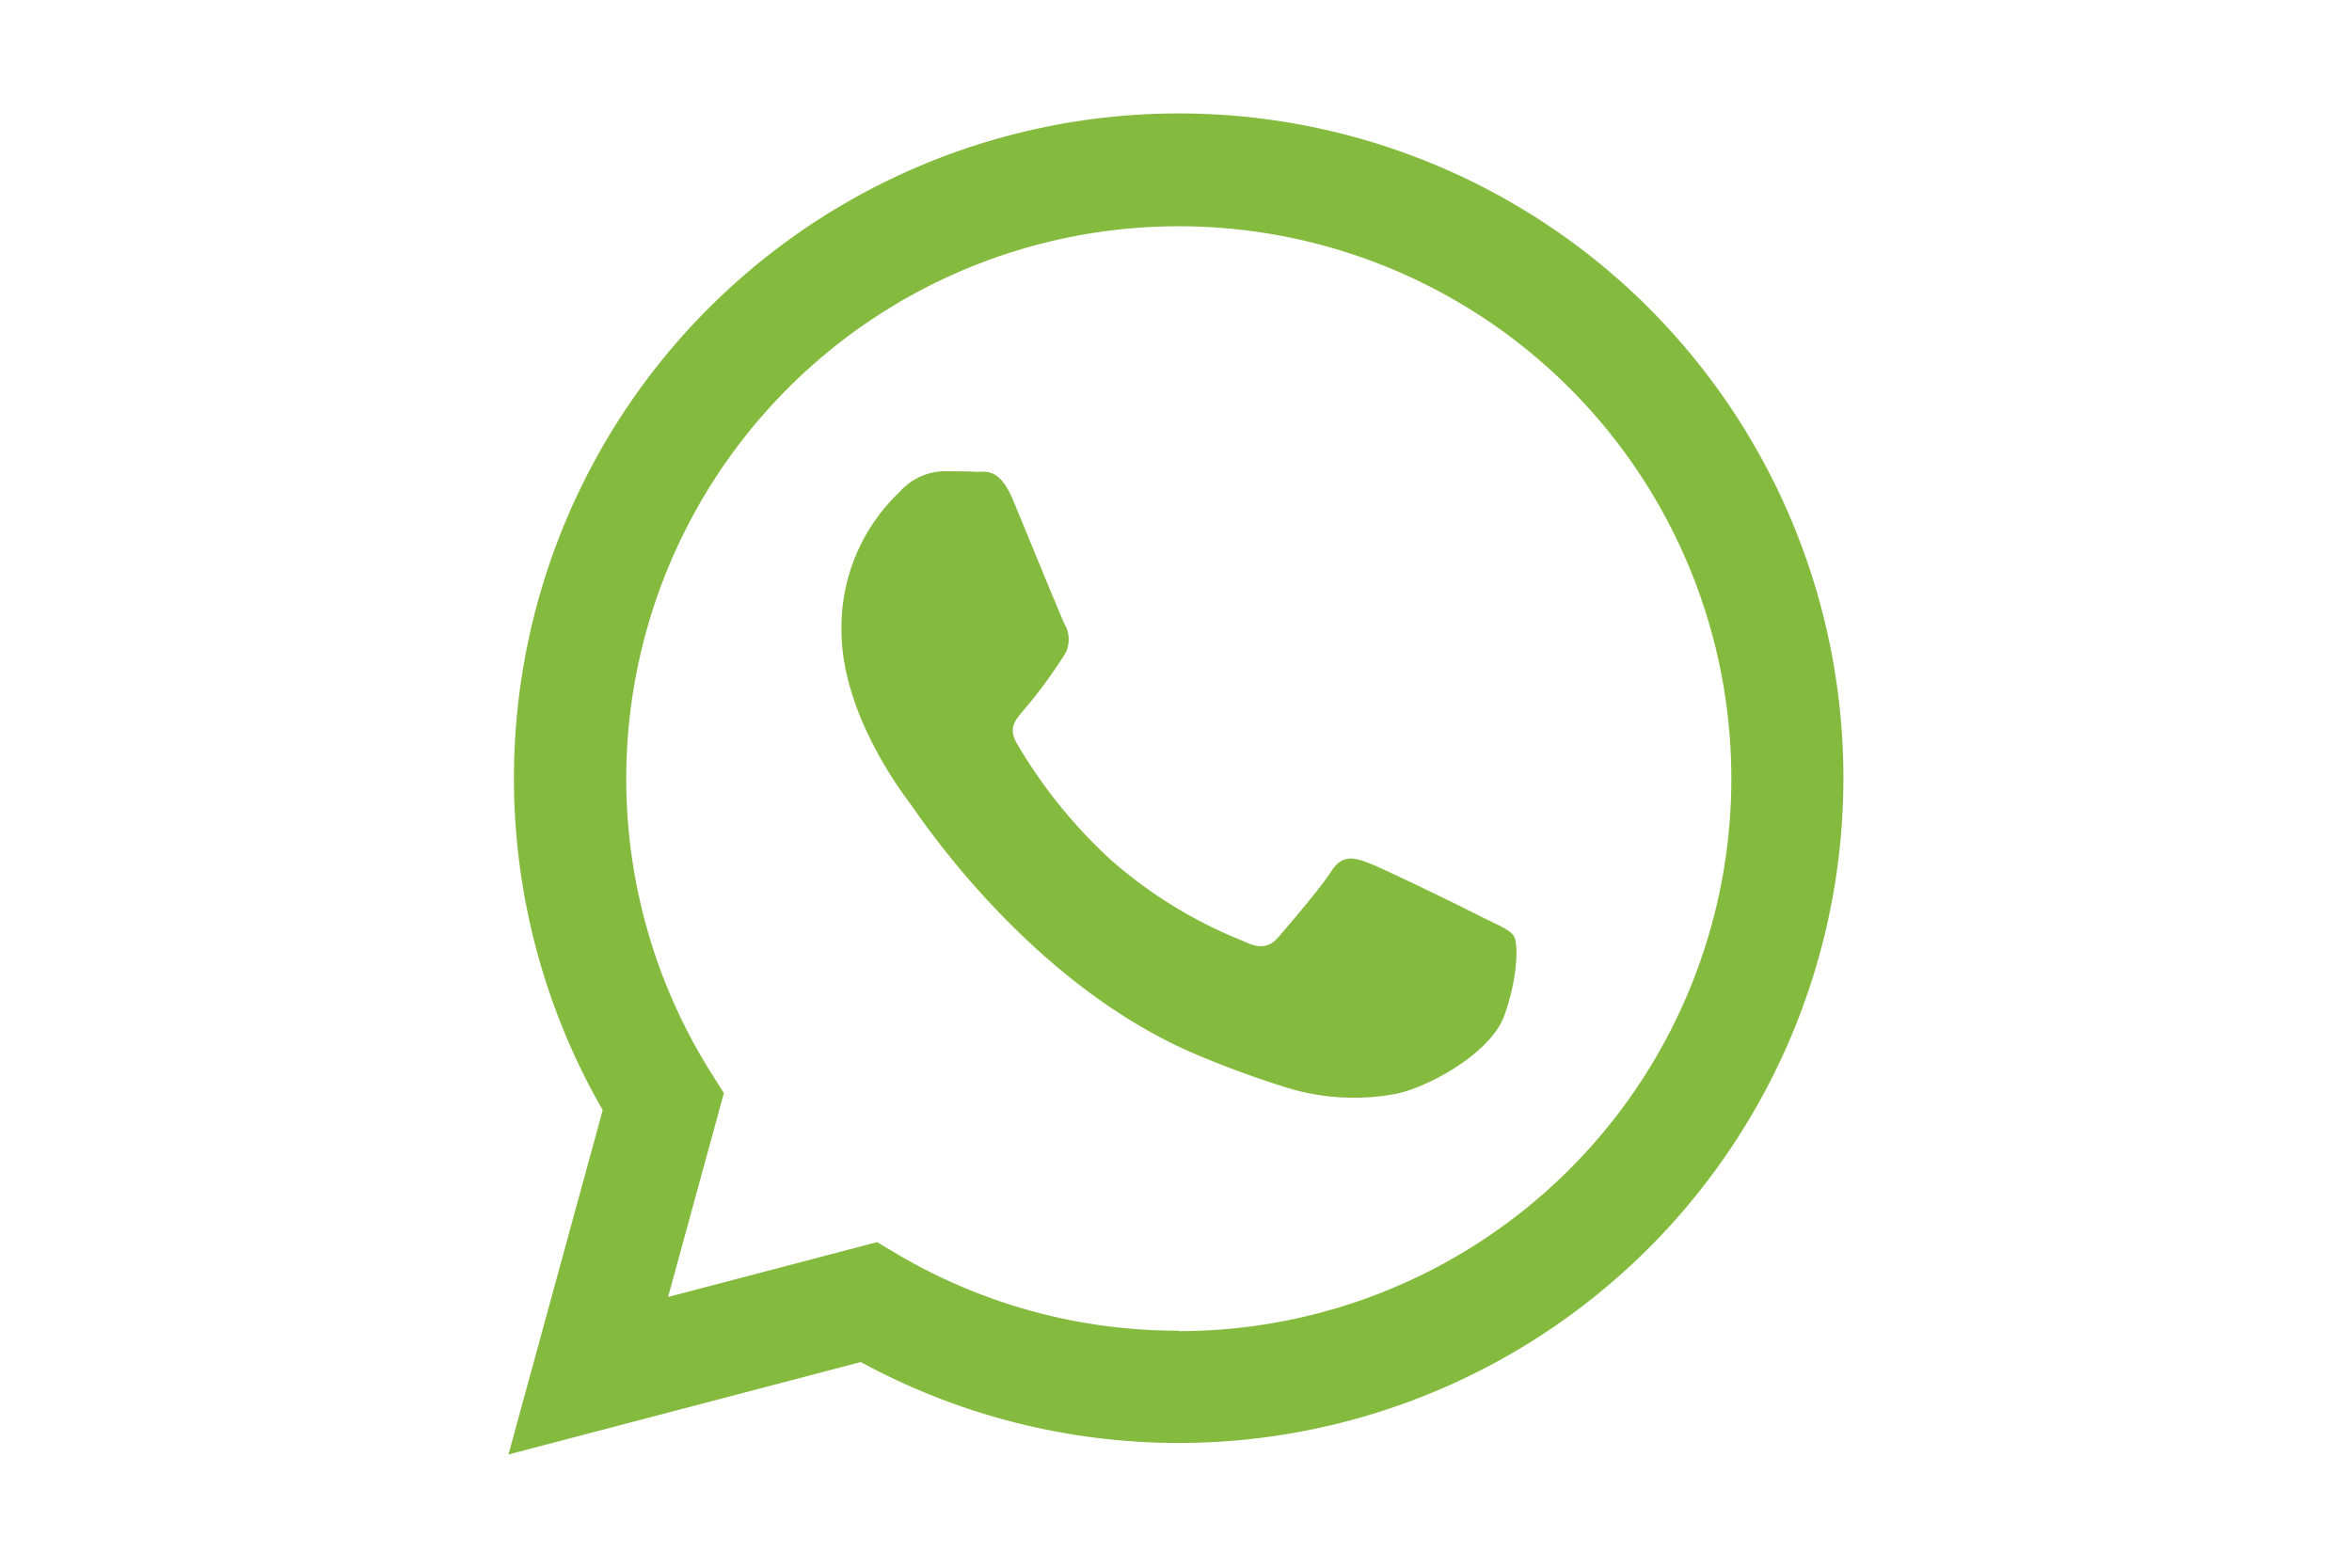
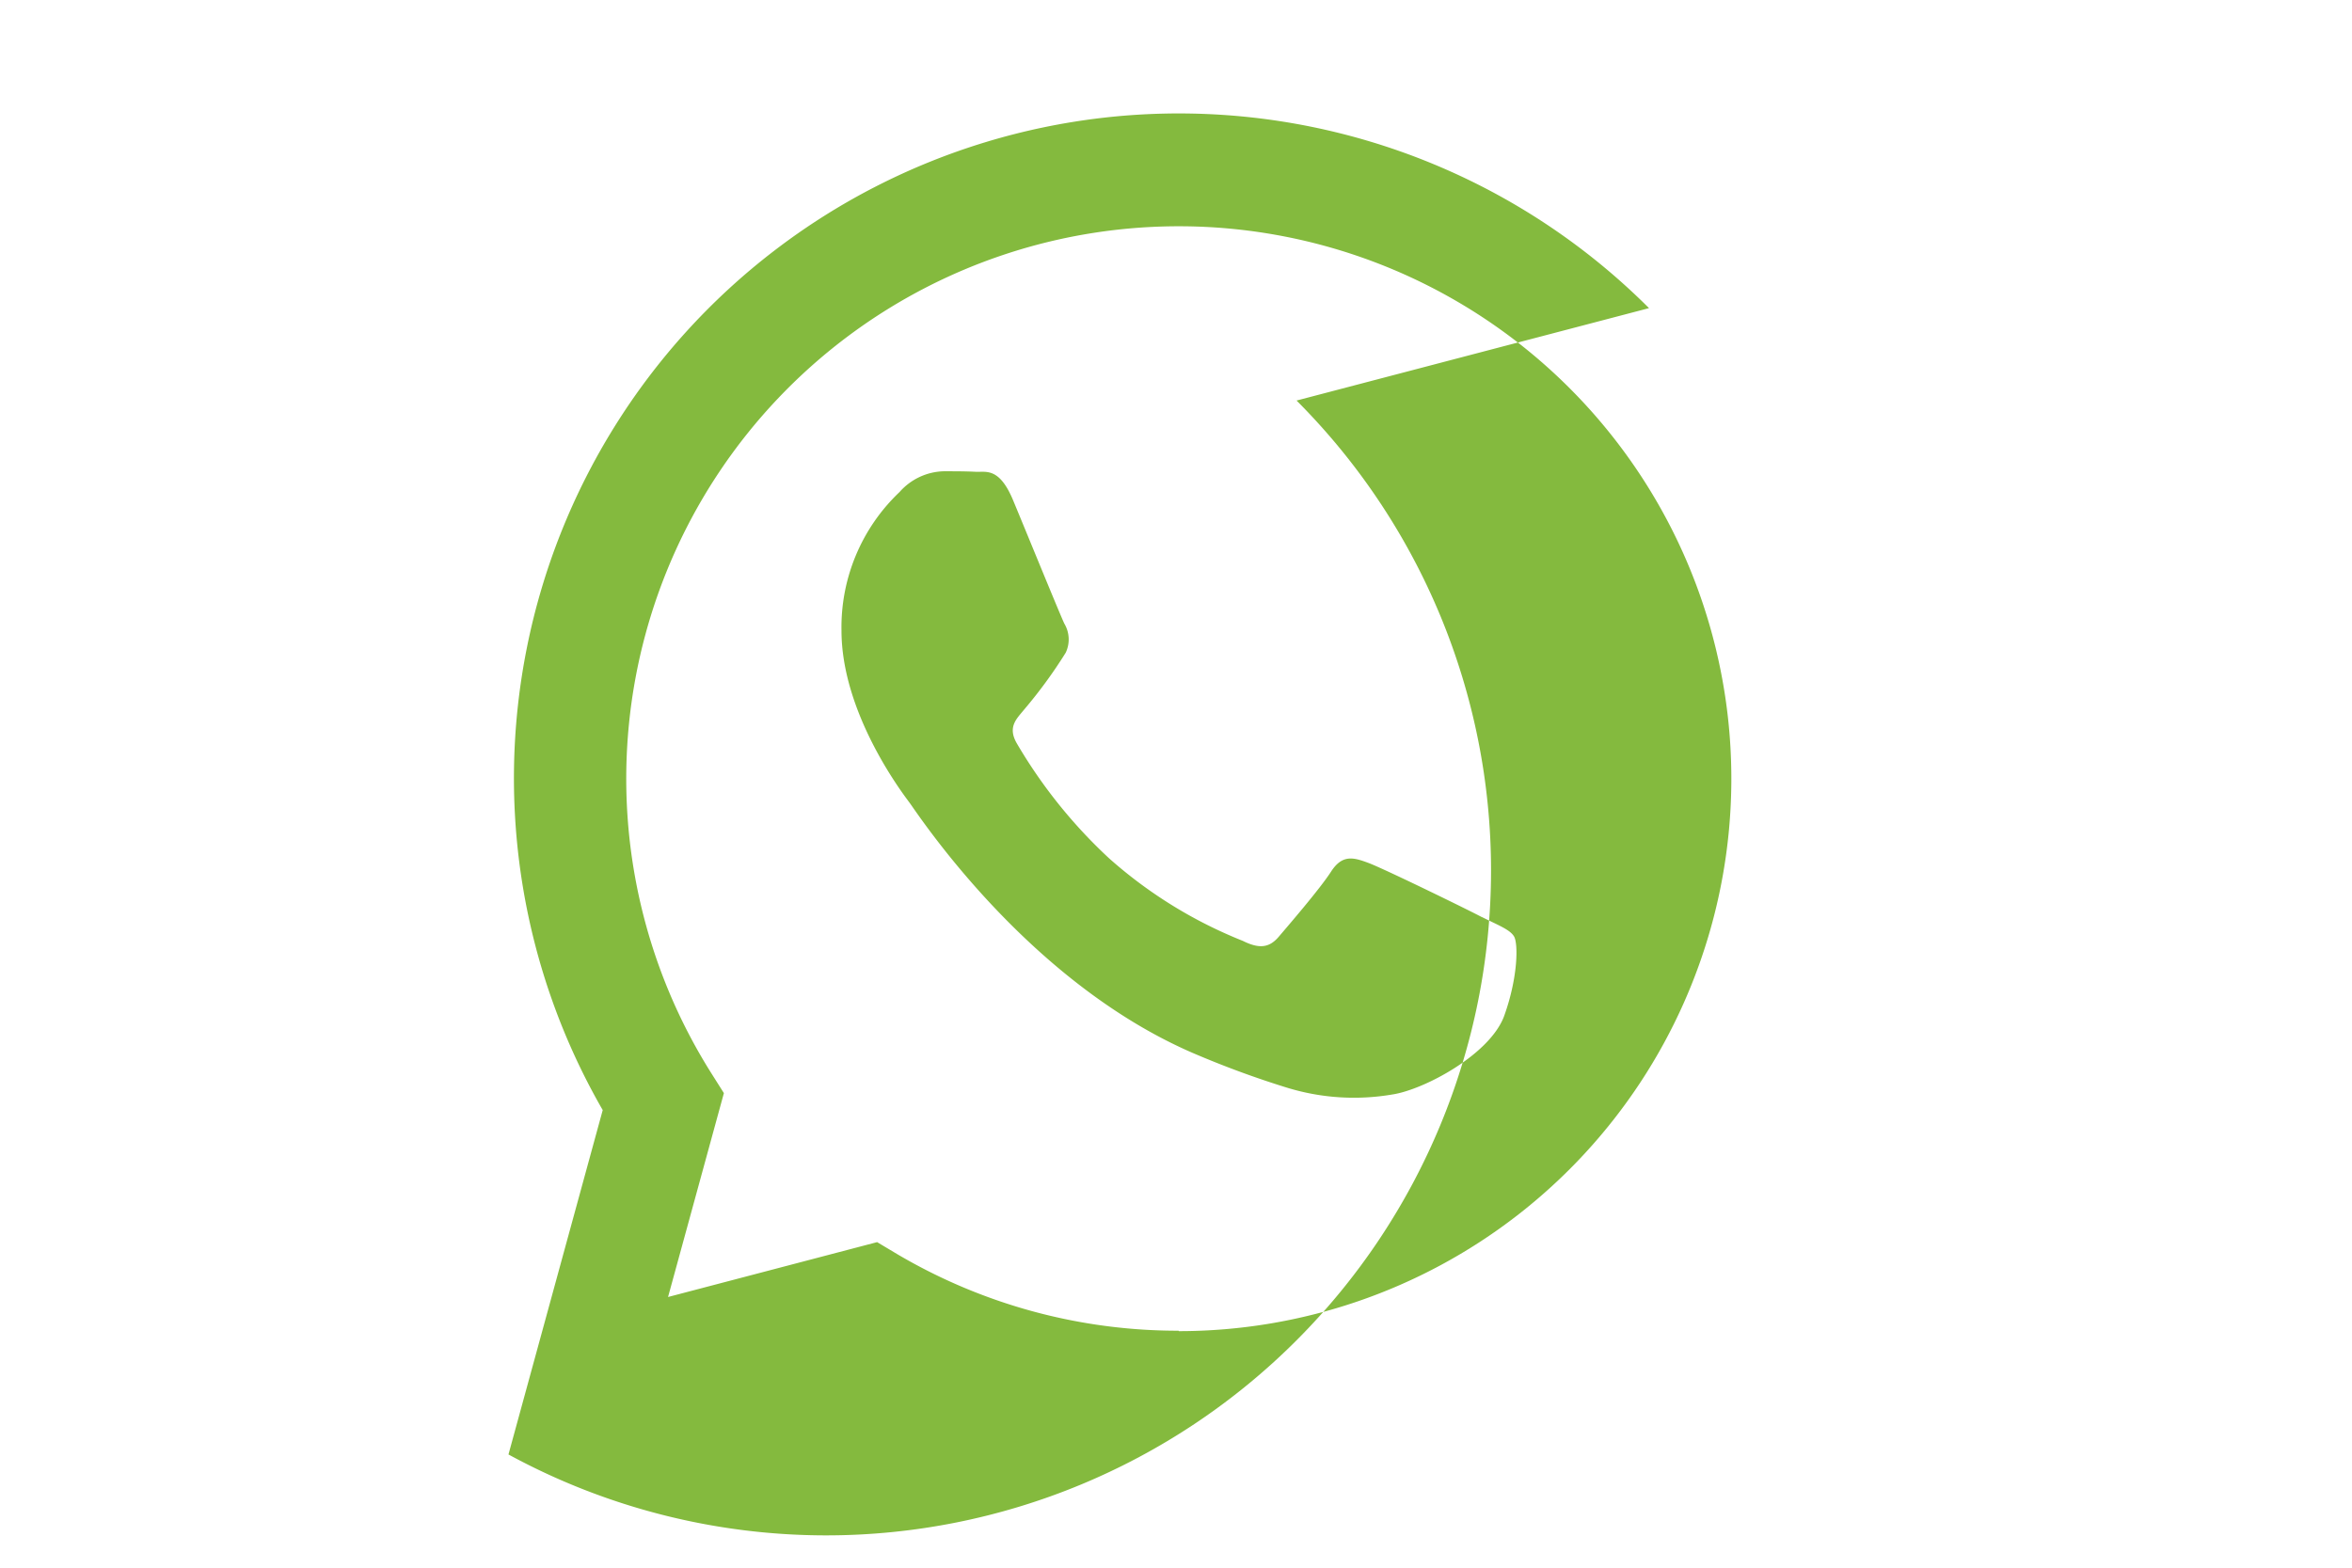
<svg xmlns="http://www.w3.org/2000/svg" id="Capa_1" data-name="Capa 1" viewBox="0 0 270 180">
  <defs>
    <style>.cls-1{fill:#84ba3e;fill-rule:evenodd;}</style>
  </defs>
-   <path class="cls-1" d="M189.3,35.38A76.33,76.33,0,0,0,69.19,127.46L58.37,167l40.45-10.61a76.33,76.33,0,0,0,36.47,9.29h0a76.35,76.35,0,0,0,54-130.3Zm-54,117.41h0A63.37,63.37,0,0,1,103,144l-2.31-1.38-24,6.3,6.41-23.41-1.51-2.39a63.43,63.43,0,1,1,53.73,29.72Zm34.79-47.5c-1.9-1-11.28-5.57-13-6.21s-3-1-4.29,1-4.92,6.2-6,7.47-2.22,1.43-4.13.48a52.12,52.12,0,0,1-15.33-9.46,57.74,57.74,0,0,1-10.61-13.21c-1.11-1.91,0-2.85.84-3.89a54.87,54.87,0,0,0,4.77-6.53,3.55,3.55,0,0,0-.16-3.34c-.48-1-4.29-10.34-5.88-14.16s-3.12-3.21-4.29-3.27-2.39-.06-3.66-.06a7,7,0,0,0-5.08,2.38,21.38,21.38,0,0,0-6.67,15.91c0,9.38,6.83,18.45,7.78,19.72s13.45,20.53,32.57,28.79a108.71,108.71,0,0,0,10.87,4,26.18,26.18,0,0,0,12,.76c3.67-.55,11.28-4.62,12.87-9.07s1.59-8.27,1.12-9.07S172,106.24,170.11,105.29Z" />
+   <path class="cls-1" d="M189.3,35.38A76.33,76.33,0,0,0,69.19,127.46L58.37,167a76.33,76.33,0,0,0,36.47,9.29h0a76.35,76.35,0,0,0,54-130.3Zm-54,117.41h0A63.37,63.37,0,0,1,103,144l-2.31-1.38-24,6.3,6.41-23.41-1.51-2.39a63.43,63.43,0,1,1,53.73,29.72Zm34.79-47.5c-1.9-1-11.28-5.57-13-6.21s-3-1-4.29,1-4.92,6.2-6,7.47-2.22,1.43-4.13.48a52.12,52.12,0,0,1-15.33-9.46,57.74,57.74,0,0,1-10.61-13.21c-1.11-1.91,0-2.85.84-3.89a54.87,54.87,0,0,0,4.77-6.53,3.55,3.55,0,0,0-.16-3.34c-.48-1-4.29-10.34-5.88-14.16s-3.12-3.21-4.29-3.27-2.39-.06-3.66-.06a7,7,0,0,0-5.08,2.38,21.38,21.38,0,0,0-6.67,15.91c0,9.38,6.83,18.45,7.78,19.72s13.45,20.53,32.57,28.79a108.71,108.71,0,0,0,10.87,4,26.18,26.18,0,0,0,12,.76c3.67-.55,11.28-4.62,12.87-9.07s1.59-8.27,1.12-9.07S172,106.24,170.11,105.29Z" />
</svg>